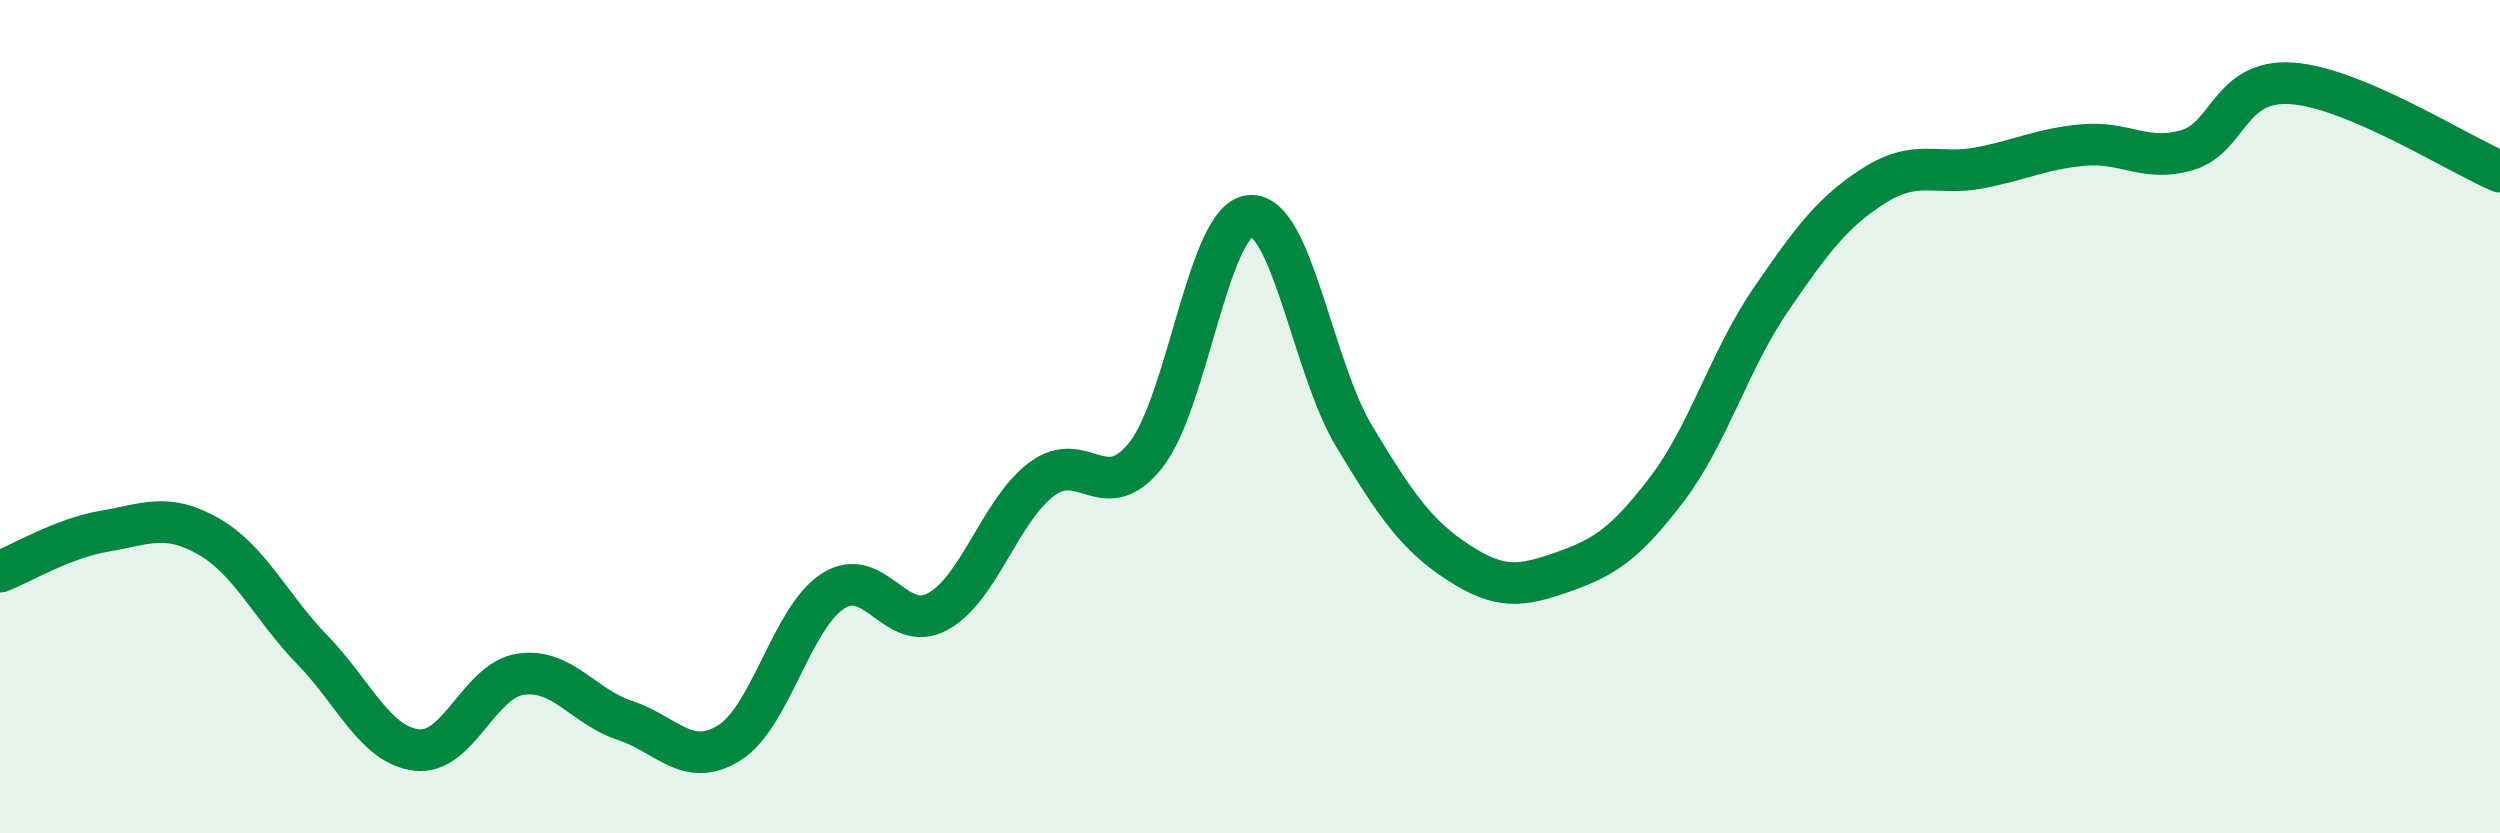
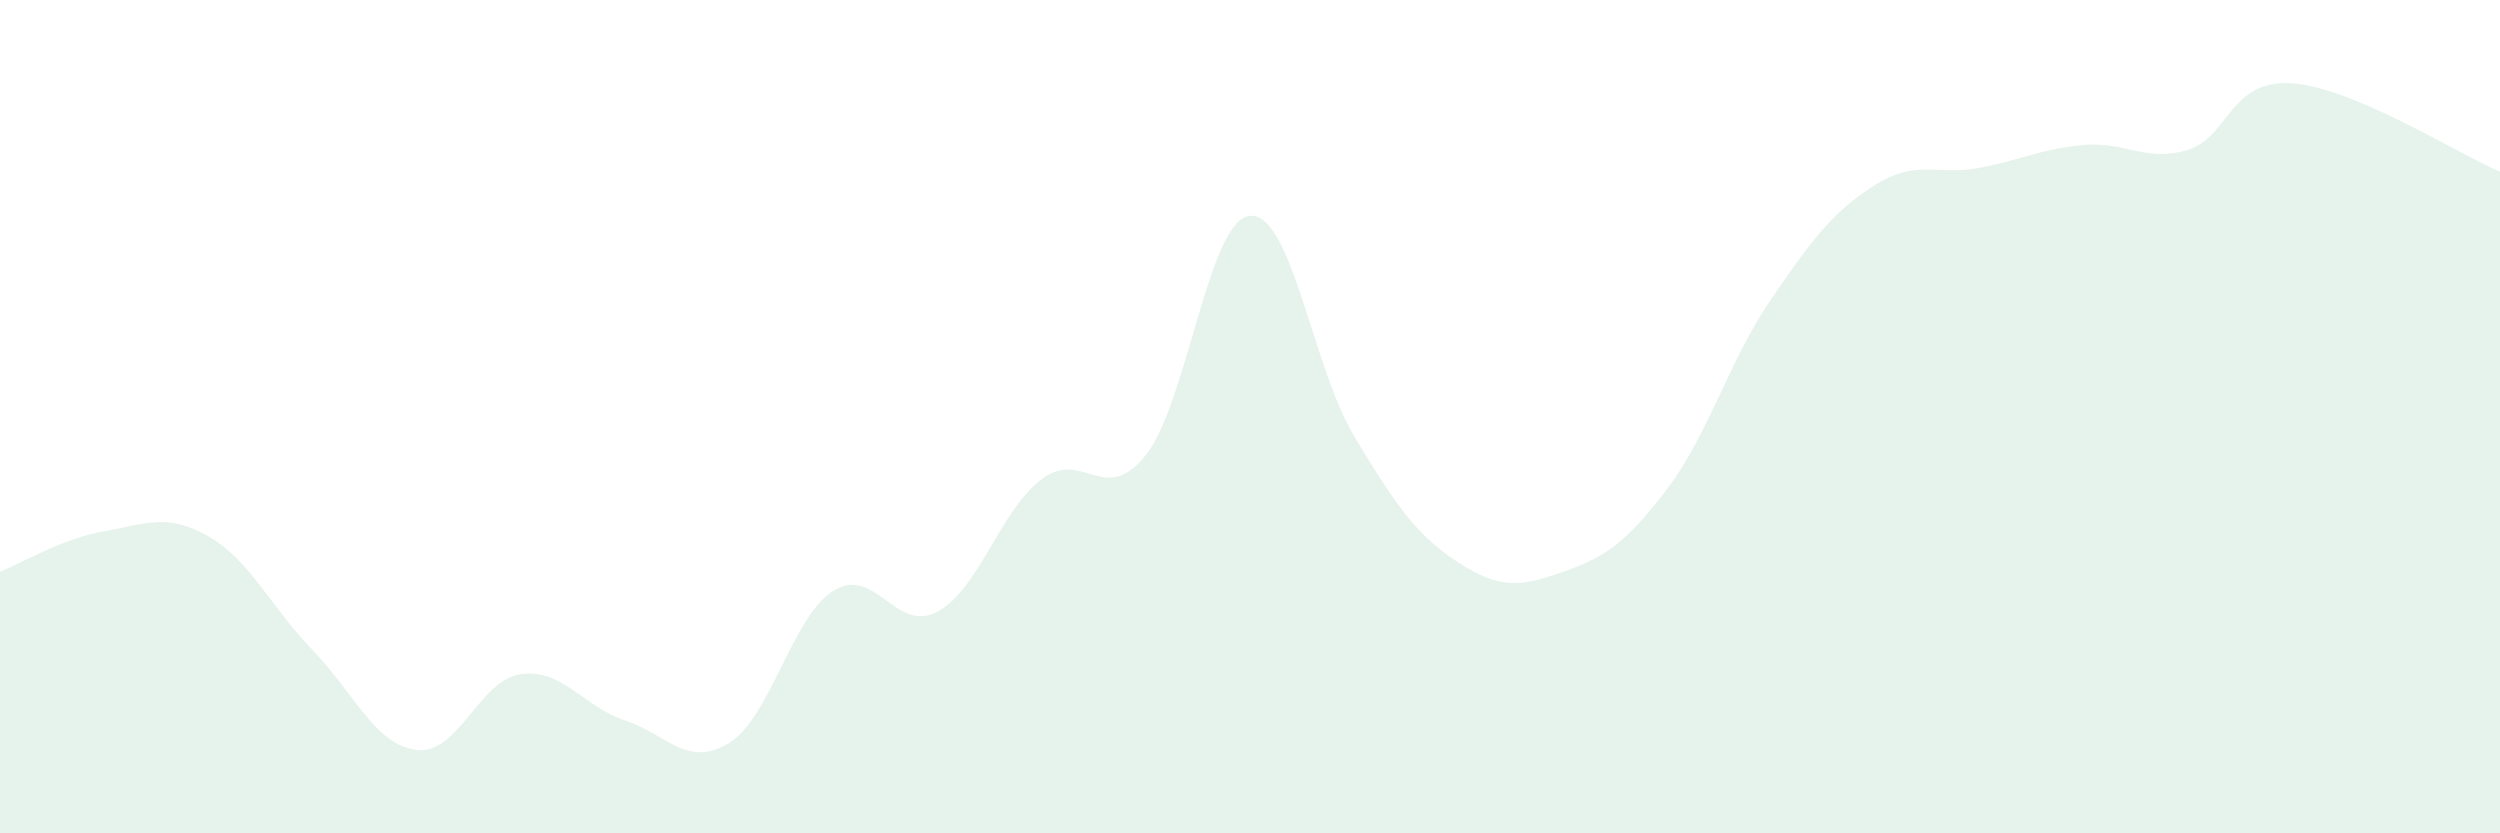
<svg xmlns="http://www.w3.org/2000/svg" width="60" height="20" viewBox="0 0 60 20">
  <path d="M 0,13.72 C 0.5,13.53 1.5,12.92 2.5,12.75 C 3.5,12.58 4,12.3 5,12.87 C 6,13.44 6.5,14.57 7.5,15.6 C 8.5,16.63 9,17.88 10,18 C 11,18.12 11.5,16.32 12.5,16.18 C 13.5,16.04 14,16.96 15,17.29 C 16,17.62 16.5,18.45 17.5,17.83 C 18.5,17.21 19,14.81 20,14.18 C 21,13.55 21.5,15.22 22.5,14.68 C 23.5,14.14 24,12.25 25,11.5 C 26,10.75 26.5,12.18 27.5,10.92 C 28.5,9.66 29,5.27 30,5.18 C 31,5.09 31.5,8.81 32.5,10.47 C 33.5,12.13 34,12.85 35,13.5 C 36,14.15 36.5,14.08 37.5,13.73 C 38.5,13.38 39,13.06 40,11.75 C 41,10.44 41.5,8.65 42.5,7.19 C 43.5,5.73 44,5.07 45,4.44 C 46,3.81 46.5,4.22 47.5,4.03 C 48.5,3.84 49,3.57 50,3.48 C 51,3.39 51.5,3.9 52.5,3.6 C 53.5,3.3 53.5,1.9 55,2 C 56.5,2.1 59,3.7 60,4.12L60 20L0 20Z" fill="#008740" opacity="0.1" stroke-linecap="round" stroke-linejoin="round" />
-   <path d="M 0,13.72 C 0.5,13.53 1.5,12.92 2.5,12.75 C 3.5,12.58 4,12.3 5,12.87 C 6,13.44 6.5,14.57 7.5,15.6 C 8.5,16.63 9,17.88 10,18 C 11,18.12 11.5,16.32 12.5,16.18 C 13.5,16.04 14,16.96 15,17.29 C 16,17.62 16.5,18.45 17.5,17.83 C 18.5,17.21 19,14.81 20,14.18 C 21,13.55 21.5,15.22 22.5,14.68 C 23.5,14.14 24,12.25 25,11.5 C 26,10.75 26.5,12.18 27.5,10.92 C 28.5,9.66 29,5.27 30,5.18 C 31,5.09 31.5,8.81 32.5,10.47 C 33.5,12.13 34,12.85 35,13.5 C 36,14.15 36.5,14.08 37.5,13.73 C 38.5,13.38 39,13.06 40,11.75 C 41,10.44 41.5,8.65 42.5,7.19 C 43.5,5.73 44,5.07 45,4.44 C 46,3.81 46.5,4.22 47.5,4.03 C 48.5,3.84 49,3.57 50,3.48 C 51,3.39 51.5,3.9 52.5,3.6 C 53.5,3.3 53.5,1.9 55,2 C 56.5,2.1 59,3.7 60,4.12" stroke="#008740" stroke-width="1" fill="none" stroke-linecap="round" stroke-linejoin="round" />
</svg>